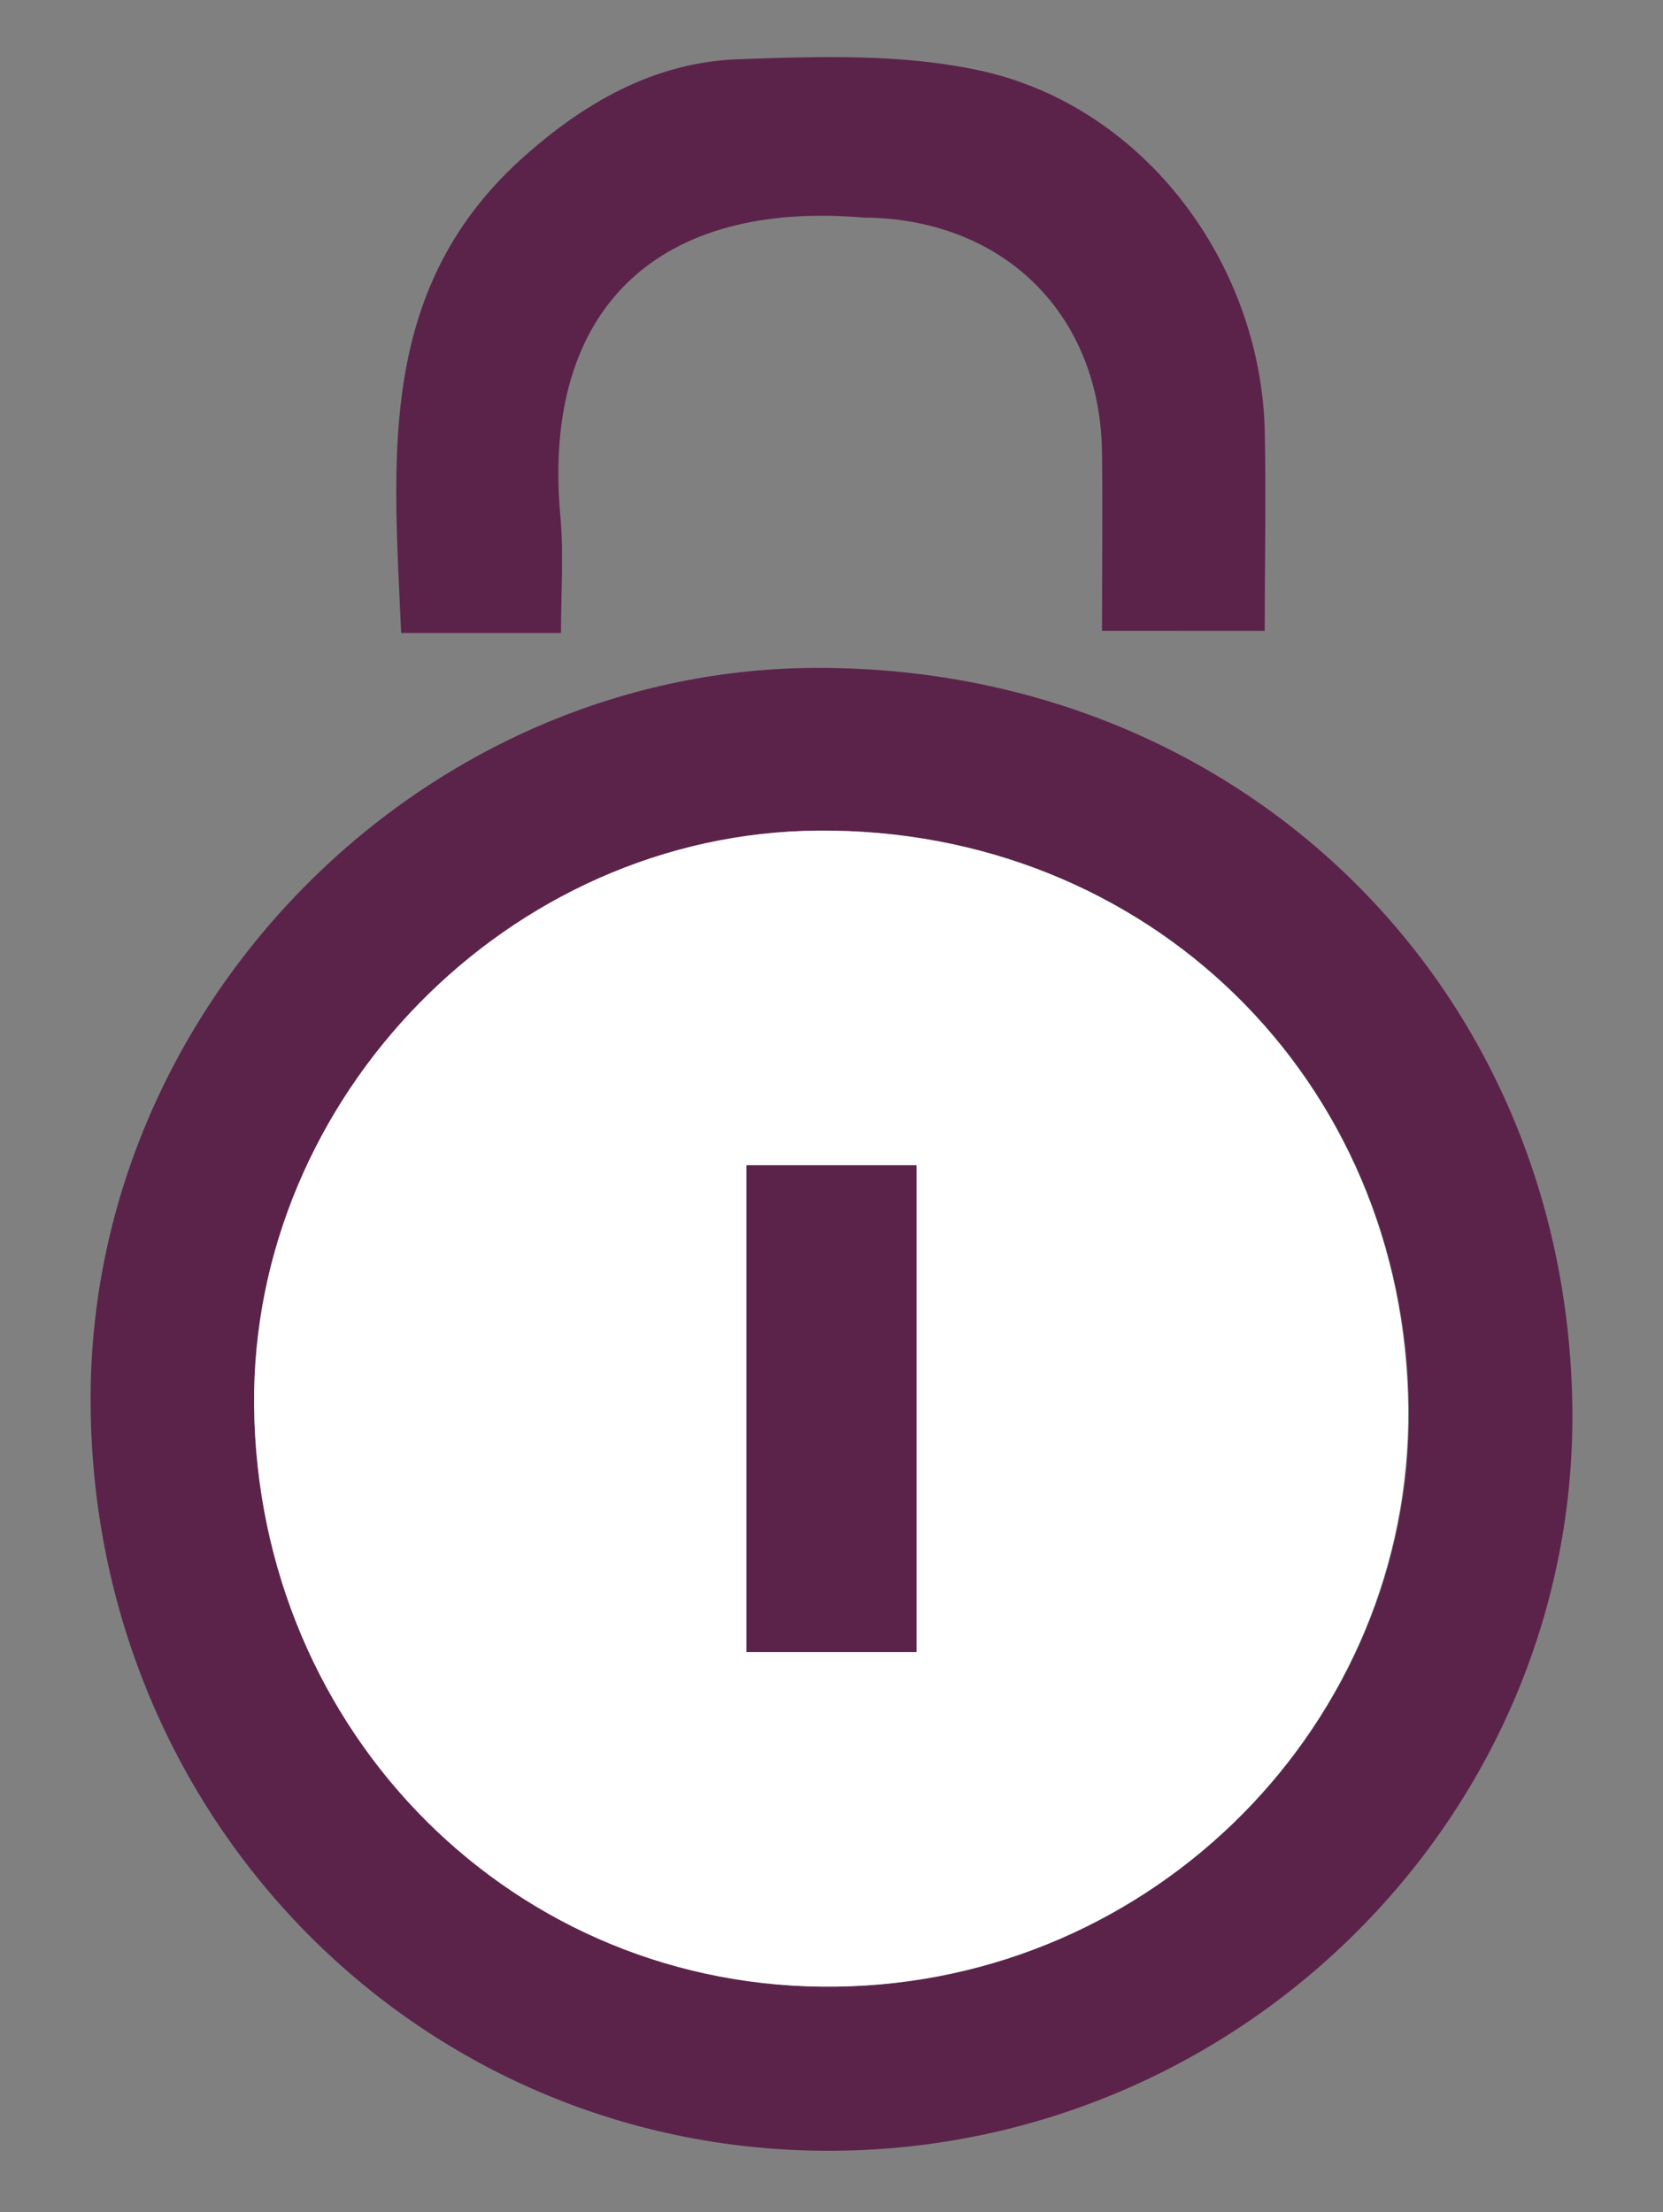
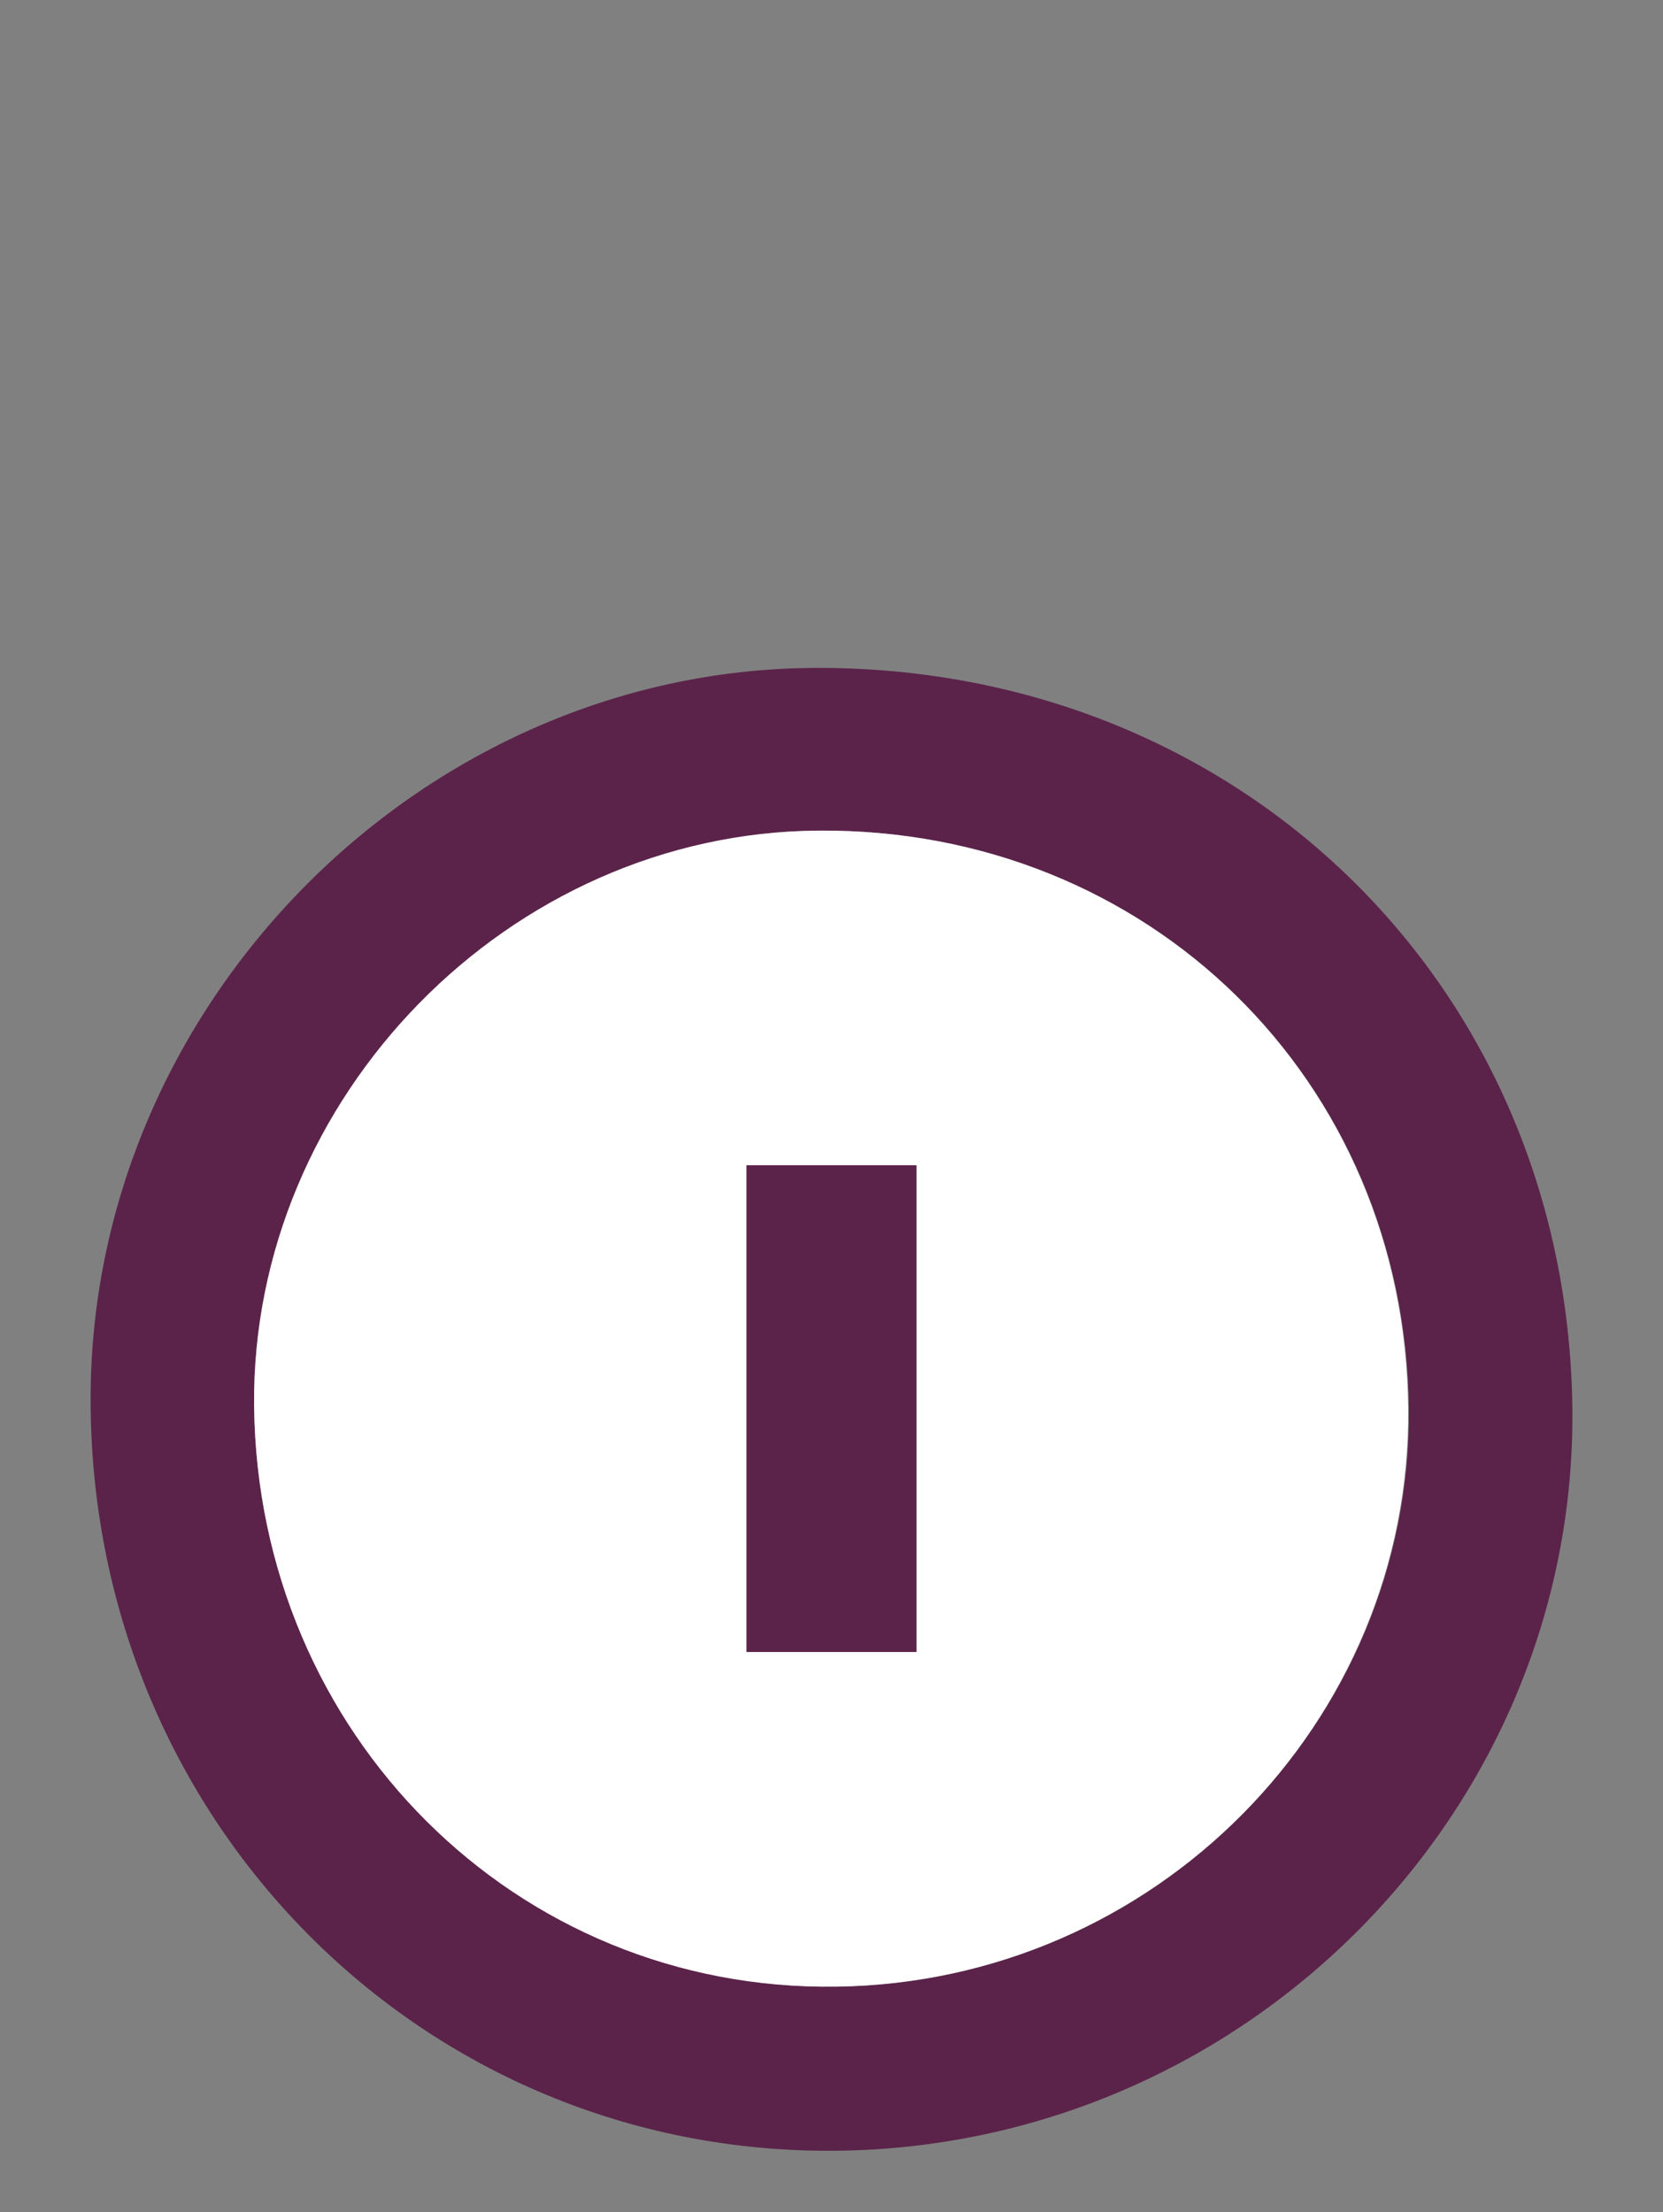
<svg xmlns="http://www.w3.org/2000/svg" version="1.1" id="Livello_1" x="0px" y="0px" width="233px" height="310px" viewBox="0 0 233 310" style="enable-background:new 0 0 233 310;" xml:space="preserve">
  <rect x="0" y="0" width="233" height="310" fill="#808080" stroke="none" />
  <style type="text/css">
	.st0{fill:#5B234A;}
	.st1{fill:#FFFFFF;}
</style>
  <g>
    <path class="st0" d="M12.7,196.9C12.2,141.3,58.6,94,113.9,93.6c59.6-0.4,105.6,44.4,106.4,103.6c0.7,56.7-45.9,103.7-103.3,104.2   C59.4,301.9,13.1,255.5,12.7,196.9z M35.6,197c0.5,46,36.7,82,81.7,81.4c44.5-0.6,80.5-37.1,80.1-81c-0.5-46.1-36.5-81.3-82.7-81   C71.4,116.8,35.2,153.8,35.6,197z" />
-     <path class="st0" d="M154.4,88.4c0-8.5,0.1-16.7,0-24.9c-0.2-19.2-13.4-32.5-32.6-33c-0.2,0-0.4,0-0.7,0   c-28.8-2.5-45.2,12.6-42.6,41.7c0.5,5.3,0.1,10.6,0.1,16.5c-7.5,0-14.7,0-22.4,0C55.2,64.9,52.6,41,72.8,22.5   c8.8-8,18.8-13.8,30.7-14.2c11.4-0.4,23.3-0.8,34.3,1.7c22.7,5.2,38.8,27,39.4,50.3c0.2,9.1,0,18.2,0,28.1   C169.8,88.4,162.5,88.4,154.4,88.4z" />
-     <path class="st1" d="M35.6,197c-0.4-43.3,35.8-80.3,79-80.6c46.2-0.4,82.3,34.9,82.7,81c0.4,44-35.5,80.4-80.1,81   C72.3,279.1,36.1,243,35.6,197z M128.4,231.5c0-23.1,0-45.6,0-68.2c-8.1,0-15.8,0-23.8,0c0,22.8,0,45.3,0,68.2   C112.6,231.5,120.2,231.5,128.4,231.5z" />
+     <path class="st1" d="M35.6,197c-0.4-43.3,35.8-80.3,79-80.6c46.2-0.4,82.3,34.9,82.7,81c0.4,44-35.5,80.4-80.1,81   C72.3,279.1,36.1,243,35.6,197M128.4,231.5c0-23.1,0-45.6,0-68.2c-8.1,0-15.8,0-23.8,0c0,22.8,0,45.3,0,68.2   C112.6,231.5,120.2,231.5,128.4,231.5z" />
    <path class="st0" d="M128.4,231.5c-8.2,0-15.8,0-23.8,0c0-22.9,0-45.4,0-68.2c8,0,15.7,0,23.8,0   C128.4,185.9,128.4,208.4,128.4,231.5z" />
  </g>
</svg>